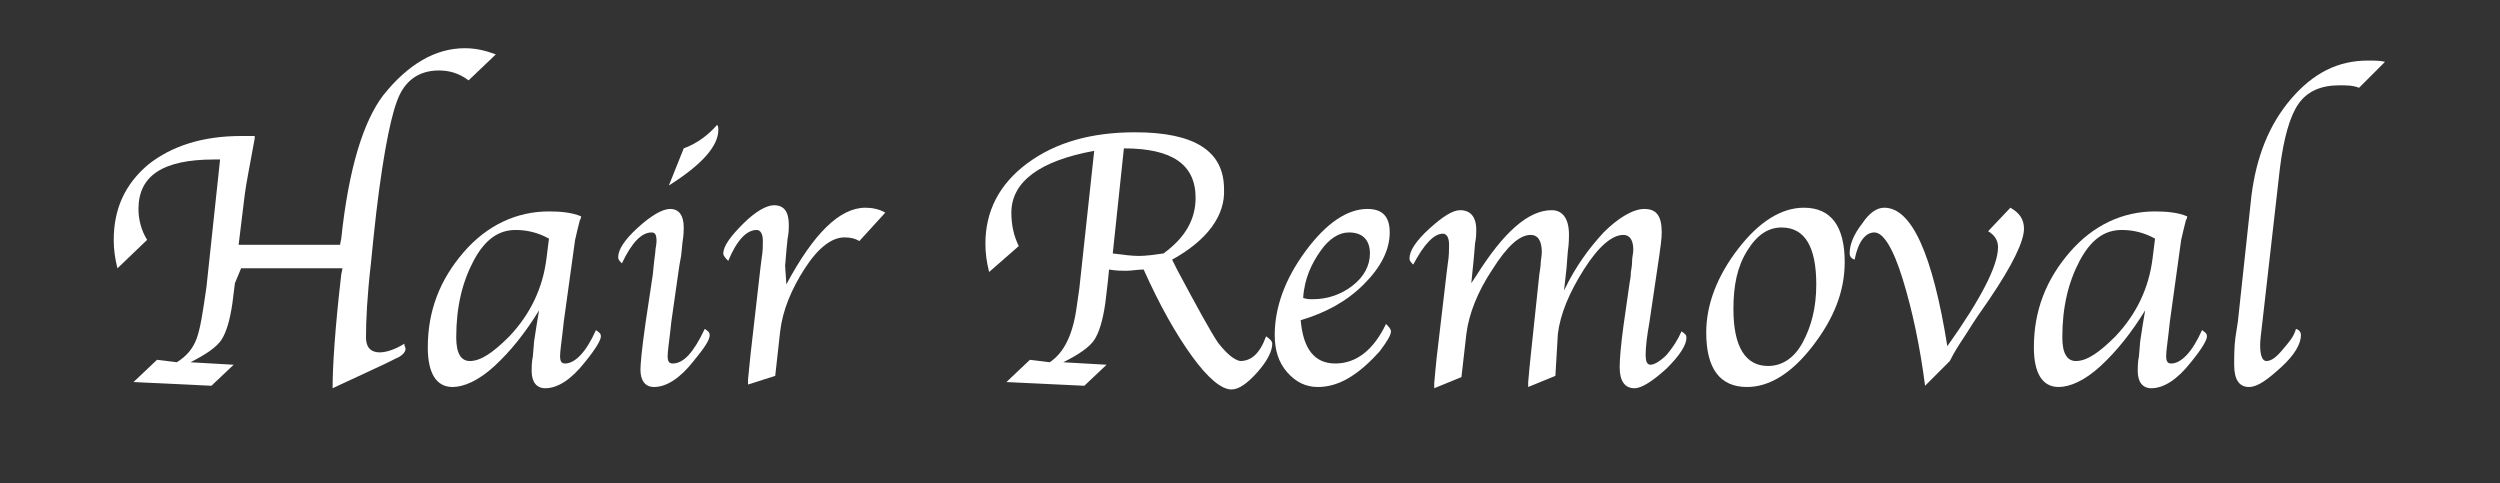
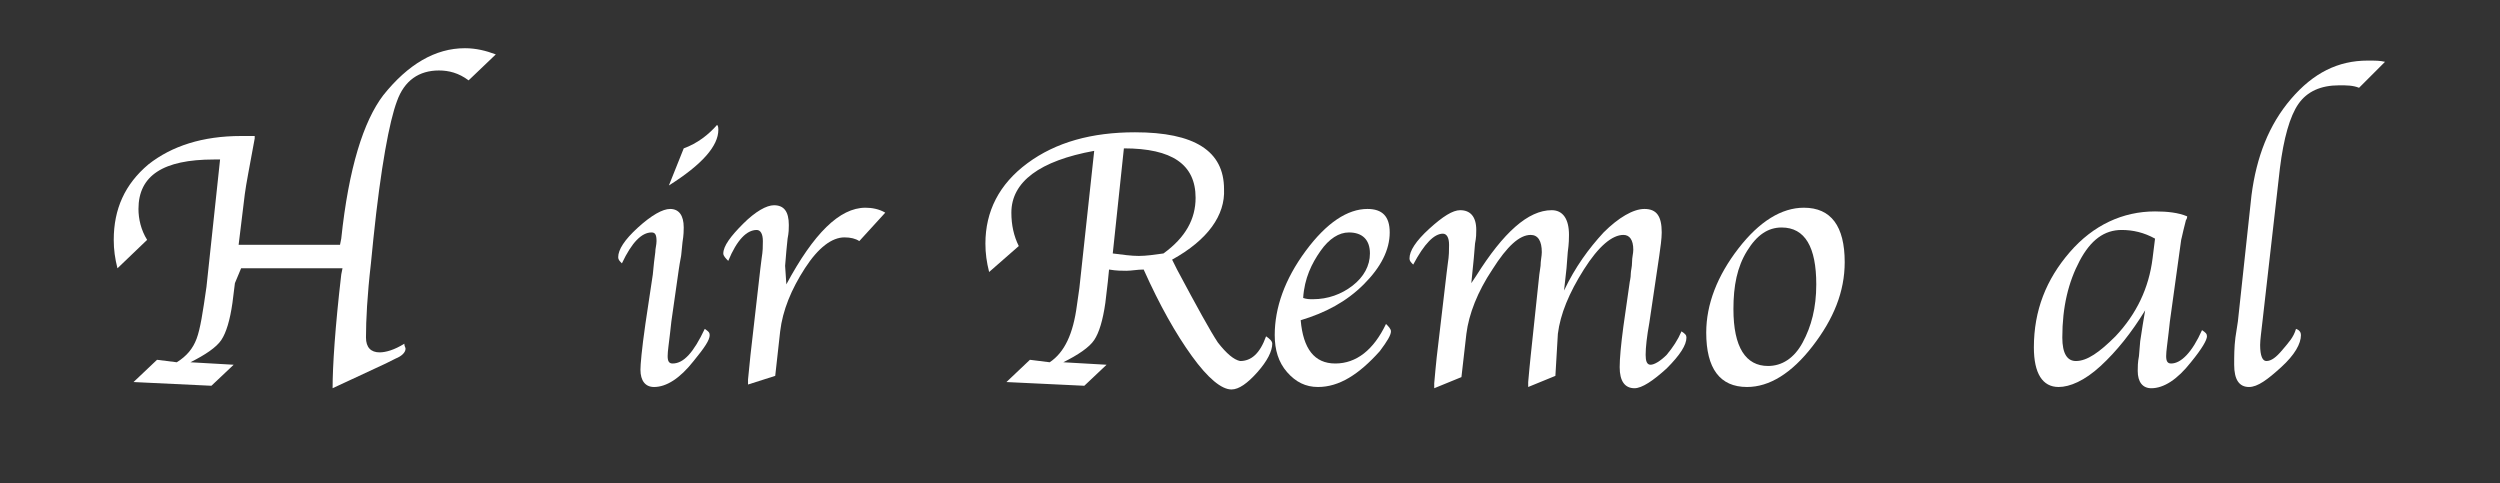
<svg xmlns="http://www.w3.org/2000/svg" version="1.1" id="レイヤー_1" x="0px" y="0px" viewBox="0 0 202.2 39.1" style="enable-background:new 0 0 202.2 39.1;" xml:space="preserve">
  <rect x="0" y="0" width="202.2" height="39.1" fill="#333333" stroke="none" />
  <style type="text/css">
	.st0{fill:#FFFFFF;}
</style>
  <g>
    <path class="st0" d="M20.6,11.2c-0.4,2.2-0.7,3.7-0.8,4.5l-0.5,4.1h8.2l0.1-0.5c0.6-5.7,1.8-9.5,3.4-11.6c2-2.5,4.2-3.8,6.6-3.8   c0.9,0,1.7,0.2,2.5,0.5l-2.2,2.1c-0.8-0.6-1.6-0.8-2.4-0.8c-1.6,0-2.8,0.8-3.4,2.5c-0.6,1.6-1.3,5.3-1.9,11.1l-0.2,2   c-0.3,2.6-0.4,4.6-0.4,6c0,0.8,0.4,1.2,1.1,1.2c0.5,0,1.2-0.2,2-0.7c0,0.2,0.1,0.3,0.1,0.4c0,0.3-0.3,0.6-0.8,0.8l-0.8,0.4l-4.3,2   c0-1.8,0.2-4.9,0.7-9.2l0.1-0.5h-8.2L19,22.9l-0.2,1.6c-0.2,1.4-0.5,2.4-0.9,3s-1.3,1.2-2.5,1.8l3.5,0.2l-1.8,1.7l-6.3-0.3l1.9-1.8   l1.6,0.2c0.8-0.5,1.3-1.1,1.6-1.9s0.5-2.1,0.8-4.2l1.1-10.3h-0.5c-4.1,0-6.1,1.3-6.1,4c0,0.8,0.2,1.7,0.7,2.5l-2.4,2.3   c-0.2-0.8-0.3-1.5-0.3-2.3c0-2.5,0.9-4.5,2.8-6.1c1.9-1.5,4.4-2.3,7.5-2.3h1.1V11.2z" />
-     <path class="st0" d="M43.6,25.1c-1.1,1.8-2.3,3.3-3.6,4.5s-2.5,1.7-3.4,1.7c-1.3,0-2-1.1-2-3.2c0-3,1-5.5,2.9-7.7s4.3-3.3,6.9-3.3   c1,0,1.9,0.1,2.6,0.4c0,0.2-0.1,0.3-0.1,0.3l-0.2,0.8c-0.1,0.5-0.2,0.8-0.2,0.9L45.6,26l-0.1,0.9c-0.1,0.9-0.2,1.5-0.2,1.9   s0.1,0.6,0.4,0.6c0.8,0,1.7-0.9,2.5-2.7c0.3,0.2,0.4,0.3,0.4,0.5c0,0.3-0.4,1-1.3,2.1c-1.1,1.4-2.2,2.1-3.2,2.1   c-0.7,0-1.1-0.5-1.1-1.4c0-0.3,0-0.7,0.1-1.2l0.1-1.2l0.2-1.3L43.6,25.1z M44.4,19.3c-0.9-0.5-1.8-0.7-2.7-0.7   c-1.4,0-2.5,0.8-3.4,2.5c-0.9,1.7-1.4,3.7-1.4,6.2c0,1.3,0.4,1.9,1.1,1.9c0.9,0,1.9-0.7,3.2-2c1.7-1.8,2.7-3.9,3-6.3L44.4,19.3z" />
    <path class="st0" d="M57,26.6c0.3,0.2,0.4,0.3,0.4,0.5c0,0.4-0.4,1-1.3,2.1c-1.1,1.4-2.2,2.1-3.2,2.1c-0.7,0-1.1-0.5-1.1-1.4   c0-0.4,0.1-1.6,0.4-3.7l0.6-4l0.1-1l0.1-0.8c0-0.3,0.1-0.6,0.1-0.9c0-0.5-0.1-0.7-0.4-0.7c-0.8,0-1.6,0.8-2.4,2.5   C50.1,21.1,50,21,50,20.8c0-0.6,0.5-1.4,1.6-2.4s2-1.5,2.6-1.5c0.7,0,1.1,0.5,1.1,1.5c0,0.2,0,0.6-0.1,1.2l-0.1,1   c0,0.1-0.1,0.5-0.2,1.2L54.3,26l-0.1,0.9c-0.1,0.9-0.2,1.5-0.2,1.9s0.1,0.6,0.4,0.6C55.3,29.4,56.1,28.5,57,26.6z M54.1,15l1.2-3   c1.1-0.4,2-1.1,2.7-1.9c0.1,0.1,0.1,0.3,0.1,0.4C58.1,11.8,56.8,13.3,54.1,15z" />
    <path class="st0" d="M63.6,23c2.2-4.1,4.3-6.2,6.4-6.2c0.5,0,1.1,0.1,1.6,0.4l-2.1,2.3c-0.3-0.2-0.7-0.3-1.2-0.3   c-1,0-2.1,0.8-3.2,2.5c-1.1,1.7-1.8,3.4-2,5.1l-0.4,3.6l-2.2,0.7v-0.4l0.1-1l0.1-1l0.8-7l0.1-0.8c0.1-0.6,0.1-1,0.1-1.4   c0-0.6-0.2-0.9-0.5-0.9c-0.8,0-1.6,0.8-2.3,2.5c-0.2-0.2-0.4-0.4-0.4-0.6c0-0.6,0.6-1.4,1.6-2.4s1.9-1.5,2.5-1.5   c0.8,0,1.2,0.5,1.2,1.6c0,0.3,0,0.6-0.1,1.1l-0.1,1l-0.1,1.2L63.6,23z" />
    <path class="st0" d="M94.8,21c0.2,0.4,0.3,0.6,0.4,0.8c1.6,3,2.7,5,3.3,5.9c0.7,0.9,1.3,1.4,1.8,1.5c0.9,0,1.6-0.6,2.1-2   c0.3,0.2,0.5,0.4,0.5,0.6c0,0.6-0.4,1.4-1.2,2.3s-1.5,1.4-2.1,1.4c-0.8,0-1.9-0.9-3.2-2.7s-2.6-4.1-3.9-7c-0.5,0-1,0.1-1.4,0.1   s-0.8,0-1.4-0.1l-0.1,1l-0.2,1.7c-0.2,1.4-0.5,2.4-0.9,3s-1.3,1.2-2.5,1.8l3.5,0.2l-1.8,1.7l-6.3-0.3l1.9-1.8l1.6,0.2   c1.2-0.8,1.9-2.3,2.2-4.6l0.2-1.4l1.2-11.1c-4.4,0.8-6.7,2.5-6.7,5c0,1,0.2,1.9,0.6,2.7L80,22c-0.2-0.8-0.3-1.5-0.3-2.3   c0-2.6,1.1-4.8,3.4-6.5s5.2-2.5,8.7-2.5c4.8,0,7.2,1.5,7.2,4.6C99.1,17.4,97.7,19.4,94.8,21z M90.9,12L90,20.5   c0.8,0.1,1.5,0.2,2.1,0.2s1.3-0.1,2-0.2c1.8-1.3,2.6-2.8,2.6-4.5C96.7,13.3,94.8,12,90.9,12z" />
    <path class="st0" d="M112.1,26.2c0.2,0.2,0.4,0.4,0.4,0.6c0,0.3-0.3,0.8-0.9,1.6c-1.7,1.9-3.3,2.9-5,2.9c-1,0-1.8-0.4-2.5-1.2   s-1-1.8-1-3c0-2.2,0.8-4.5,2.5-6.8s3.4-3.4,5-3.4c1.2,0,1.8,0.6,1.8,1.9c0,1.4-0.7,2.8-2.1,4.2s-3.1,2.3-5.1,2.9   c0.2,2.3,1.1,3.5,2.8,3.5C109.7,29.4,111.1,28.3,112.1,26.2z M105.4,24.1c0.3,0.1,0.5,0.1,0.8,0.1c1.2,0,2.3-0.4,3.2-1.1   c0.9-0.7,1.4-1.6,1.4-2.6c0-1.1-0.6-1.7-1.7-1.7c-0.8,0-1.6,0.5-2.3,1.5S105.5,22.5,105.4,24.1z" />
    <path class="st0" d="M125.8,30.4l-2.2,0.9v-0.4l0.1-1.1l0.1-1l0.7-6.6l0.1-0.7c0-0.4,0.1-0.8,0.1-1.1c0-0.9-0.3-1.4-0.9-1.4   c-0.9,0-1.9,0.9-3.1,2.8c-1.2,1.8-1.9,3.6-2.1,5.2l-0.4,3.5l-2.2,0.9V31l0.1-1.1l0.1-1l0.8-6.8l0.1-0.8c0.1-0.6,0.1-1.1,0.1-1.5   c0-0.6-0.2-0.9-0.5-0.9c-0.7,0-1.5,0.8-2.4,2.5c-0.2-0.2-0.3-0.3-0.3-0.5c0-0.6,0.5-1.4,1.6-2.4s1.9-1.5,2.5-1.5   c0.8,0,1.3,0.5,1.3,1.6c0,0.3,0,0.6-0.1,1.1l-0.1,1.2l-0.1,1l-0.1,1l0.4-0.6c2.2-3.5,4.2-5.3,6.1-5.3c0.9,0,1.4,0.7,1.4,2   c0,0.2,0,0.7-0.1,1.4l-0.1,1.3l-0.2,1.8c0.9-1.9,2-3.4,3.2-4.7c1.2-1.2,2.4-1.9,3.3-1.9c1,0,1.4,0.6,1.4,1.9c0,0.5-0.1,1.2-0.2,1.9   l-0.8,5.4c-0.2,1.1-0.3,2-0.3,2.6c0,0.5,0.1,0.8,0.4,0.8c0.3,0,0.8-0.3,1.3-0.8c0.5-0.6,0.9-1.2,1.2-1.9c0.3,0.2,0.4,0.3,0.4,0.5   c0,0.6-0.5,1.4-1.6,2.5c-1.1,1-2,1.6-2.6,1.6c-0.8,0-1.2-0.6-1.2-1.7c0-0.7,0.1-1.8,0.3-3.3l0.5-3.5c0-0.1,0.1-0.4,0.1-0.8   c0-0.2,0.1-0.5,0.1-0.9s0.1-0.7,0.1-1c0-0.8-0.3-1.2-0.8-1.2c-0.9,0-2,0.9-3.2,2.8s-1.9,3.6-2.1,5.2L125.8,30.4z" />
    <path class="st0" d="M141.3,31.3c-2.2,0-3.3-1.5-3.3-4.4c0-2.3,0.9-4.6,2.6-6.8s3.5-3.3,5.3-3.3c2.2,0,3.3,1.5,3.3,4.4   c0,2.4-0.9,4.6-2.6,6.8S143.1,31.3,141.3,31.3z M143,29.6c1.1,0,2.1-0.6,2.8-1.9s1.1-2.8,1.1-4.7c0-3-0.9-4.6-2.8-4.6   c-1.1,0-2,0.6-2.8,1.9s-1.1,2.8-1.1,4.7C140.2,28.1,141.2,29.6,143,29.6z" />
-     <path class="st0" d="M157.5,28c2.7-3.8,4.1-6.5,4.1-8c0-0.6-0.3-1-0.8-1.3l1.8-1.9c0.7,0.4,1.1,0.9,1.1,1.7c0,1-0.9,2.9-2.8,5.7   c-0.4,0.6-0.7,1-0.9,1.3l-0.4,0.6l-0.7,1.1c-0.4,0.6-0.8,1.2-1.2,2l-2,2c-0.4-3.1-1-6-1.8-8.6s-1.6-3.8-2.3-3.8s-1.3,0.7-1.6,2.2   c-0.3-0.1-0.4-0.3-0.4-0.5c0-0.7,0.3-1.5,1-2.4c0.6-0.9,1.2-1.3,1.8-1.3C154.6,16.8,156.3,20.5,157.5,28z" />
    <path class="st0" d="M173.5,25.1c-1.1,1.8-2.3,3.3-3.6,4.5s-2.5,1.7-3.4,1.7c-1.3,0-2-1.1-2-3.2c0-3,1-5.5,2.9-7.7s4.3-3.3,6.9-3.3   c1,0,1.9,0.1,2.6,0.4c0,0.2-0.1,0.3-0.1,0.3l-0.2,0.8c-0.1,0.5-0.2,0.8-0.2,0.9l-0.9,6.5l-0.1,0.9c-0.1,0.9-0.2,1.5-0.2,1.9   s0.1,0.6,0.4,0.6c0.8,0,1.7-0.9,2.5-2.7c0.3,0.2,0.4,0.3,0.4,0.5c0,0.3-0.4,1-1.3,2.1c-1.1,1.4-2.2,2.1-3.2,2.1   c-0.7,0-1.1-0.5-1.1-1.4c0-0.3,0-0.7,0.1-1.2l0.1-1.2l0.2-1.3L173.5,25.1z M174.3,19.3c-0.9-0.5-1.8-0.7-2.7-0.7   c-1.4,0-2.5,0.8-3.4,2.5c-0.9,1.7-1.4,3.7-1.4,6.2c0,1.3,0.4,1.9,1.1,1.9c0.9,0,1.9-0.7,3.2-2c1.7-1.8,2.7-3.9,3-6.3L174.3,19.3z" />
    <path class="st0" d="M185.7,26.6c0.3,0.1,0.4,0.3,0.4,0.5c0,0.7-0.5,1.6-1.6,2.6s-1.9,1.6-2.6,1.6c-0.8,0-1.2-0.6-1.2-1.8   c0-0.7,0-1.4,0.1-2.2L181,26l1.1-10.2c0.4-3.1,1.4-5.7,3.2-7.8s3.8-3.1,6.2-3.1c0.6,0,1,0,1.4,0.1l-2.1,2.1c-0.5-0.2-1-0.2-1.6-0.2   c-1.5,0-2.6,0.5-3.3,1.5s-1.2,2.8-1.5,5.2L183,25.9c-0.1,0.9-0.2,1.6-0.2,2c0,0.9,0.2,1.3,0.5,1.3c0.4,0,0.8-0.3,1.3-0.9   S185.5,27.3,185.7,26.6z" />
  </g>
</svg>